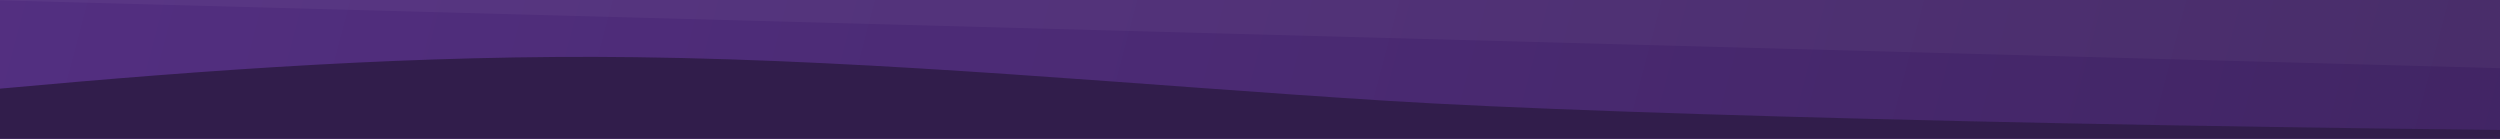
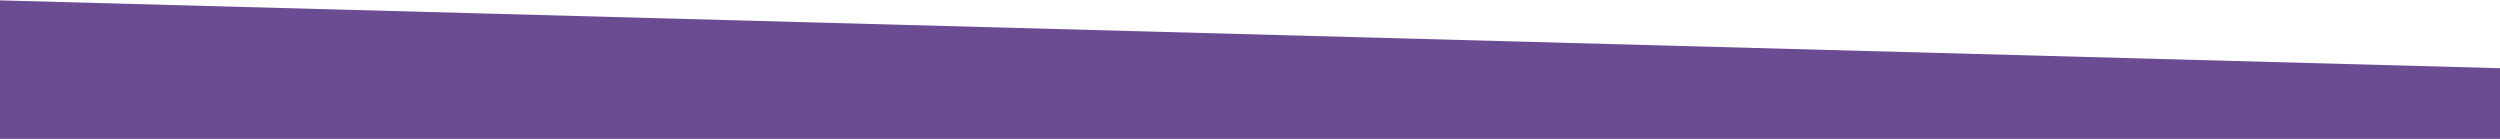
<svg xmlns="http://www.w3.org/2000/svg" width="100%" height="100%" viewBox="0 0 1080 60" version="1.1" xml:space="preserve" style="fill-rule:evenodd;clip-rule:evenodd;stroke-linejoin:round;stroke-miterlimit:2;">
  <g id="Artboard2" transform="matrix(1,0,0,1,-1146.67,0)">
-     <rect x="1146.67" y="0" width="1080" height="60" style="fill:none;" />
    <clipPath id="_clip1">
      <rect x="1146.67" y="0" width="1080" height="60" />
    </clipPath>
    <g clip-path="url(#_clip1)">
      <g transform="matrix(1,0,0,1,1140.67,0)">
        <clipPath id="_clip2">
          <rect x="-16.735" y="0" width="1131.86" height="60.174" />
        </clipPath>
        <g clip-path="url(#_clip2)">
          <path d="M1934.97,52.494L1920,133.655C1673.33,146.988 0,73.266 0,73.266L0,0L1934.97,52.494Z" style="fill:rgb(82,45,128);fill-opacity:0.85;fill-rule:nonzero;" />
        </g>
      </g>
      <g transform="matrix(0.995,0,0,1.077,1145.17,0)">
        <clipPath id="_clip3">
          <rect x="0.772" y="0" width="1088.11" height="57.467" />
        </clipPath>
        <g clip-path="url(#_clip3)">
          <clipPath id="_clip4">
-             <path d="M1920,0L1920,600C1706.67,633.333 1466.67,633.333 1200,600C933.333,566.667 666.667,550 400,550L0,530L0,0L1920,0Z" clip-rule="nonzero" />
-           </clipPath>
+             </clipPath>
          <g clip-path="url(#_clip4)">
            <g opacity="0.95">
              <path d="M1920,0L1920,600C1706.67,633.333 1466.67,633.333 1200,600C933.333,566.667 666.667,550 400,550L0,530L0,0L1920,0Z" style="fill:url(#_Linear5);fill-rule:nonzero;" />
              <clipPath id="_clip6">
-                 <path d="M1920,0L1920,600C1706.67,633.333 1466.67,633.333 1200,600C933.333,566.667 666.667,550 400,550L0,530L0,0L1920,0Z" clip-rule="nonzero" />
+                 <path d="M1920,0L1920,600C1706.67,633.333 1466.67,633.333 1200,600C933.333,566.667 666.667,550 400,550L0,0L1920,0Z" clip-rule="nonzero" />
              </clipPath>
              <g clip-path="url(#_clip6)">
                <g transform="matrix(1.001,0,0,1.094,0.447,-3.276)">
                  <clipPath id="_clip7">
                    <rect x="-73.029" y="23.823" width="1158.48" height="34.33" />
                  </clipPath>
                  <g clip-path="url(#_clip7)">
                    <path d="M0,35.579C91.69,28.497 183.312,22.969 276.491,23.96C384.777,25.113 494.766,34.259 603.145,39.979C803.863,50.574 1638.35,61.764 1918.35,35.097L1920,932.664C1702.02,977.331 1032.13,961.994 734.82,922.183C645.556,910.23 470.198,902.652 348.11,891.584C195.66,877.762 133.333,927.951 0,954.618L0,35.579Z" style="fill:rgb(46,26,71);fill-rule:nonzero;" />
                  </g>
                </g>
              </g>
            </g>
          </g>
        </g>
      </g>
    </g>
  </g>
  <defs>
    <linearGradient id="_Linear5" x1="0" y1="0" x2="1" y2="-0.044" gradientUnits="userSpaceOnUse" gradientTransform="matrix(1920,625,-625,1920,0,0)">
      <stop offset="0" style="stop-color:rgb(82,45,128);stop-opacity:1" />
      <stop offset="1" style="stop-color:rgb(46,26,71);stop-opacity:1" />
    </linearGradient>
  </defs>
</svg>